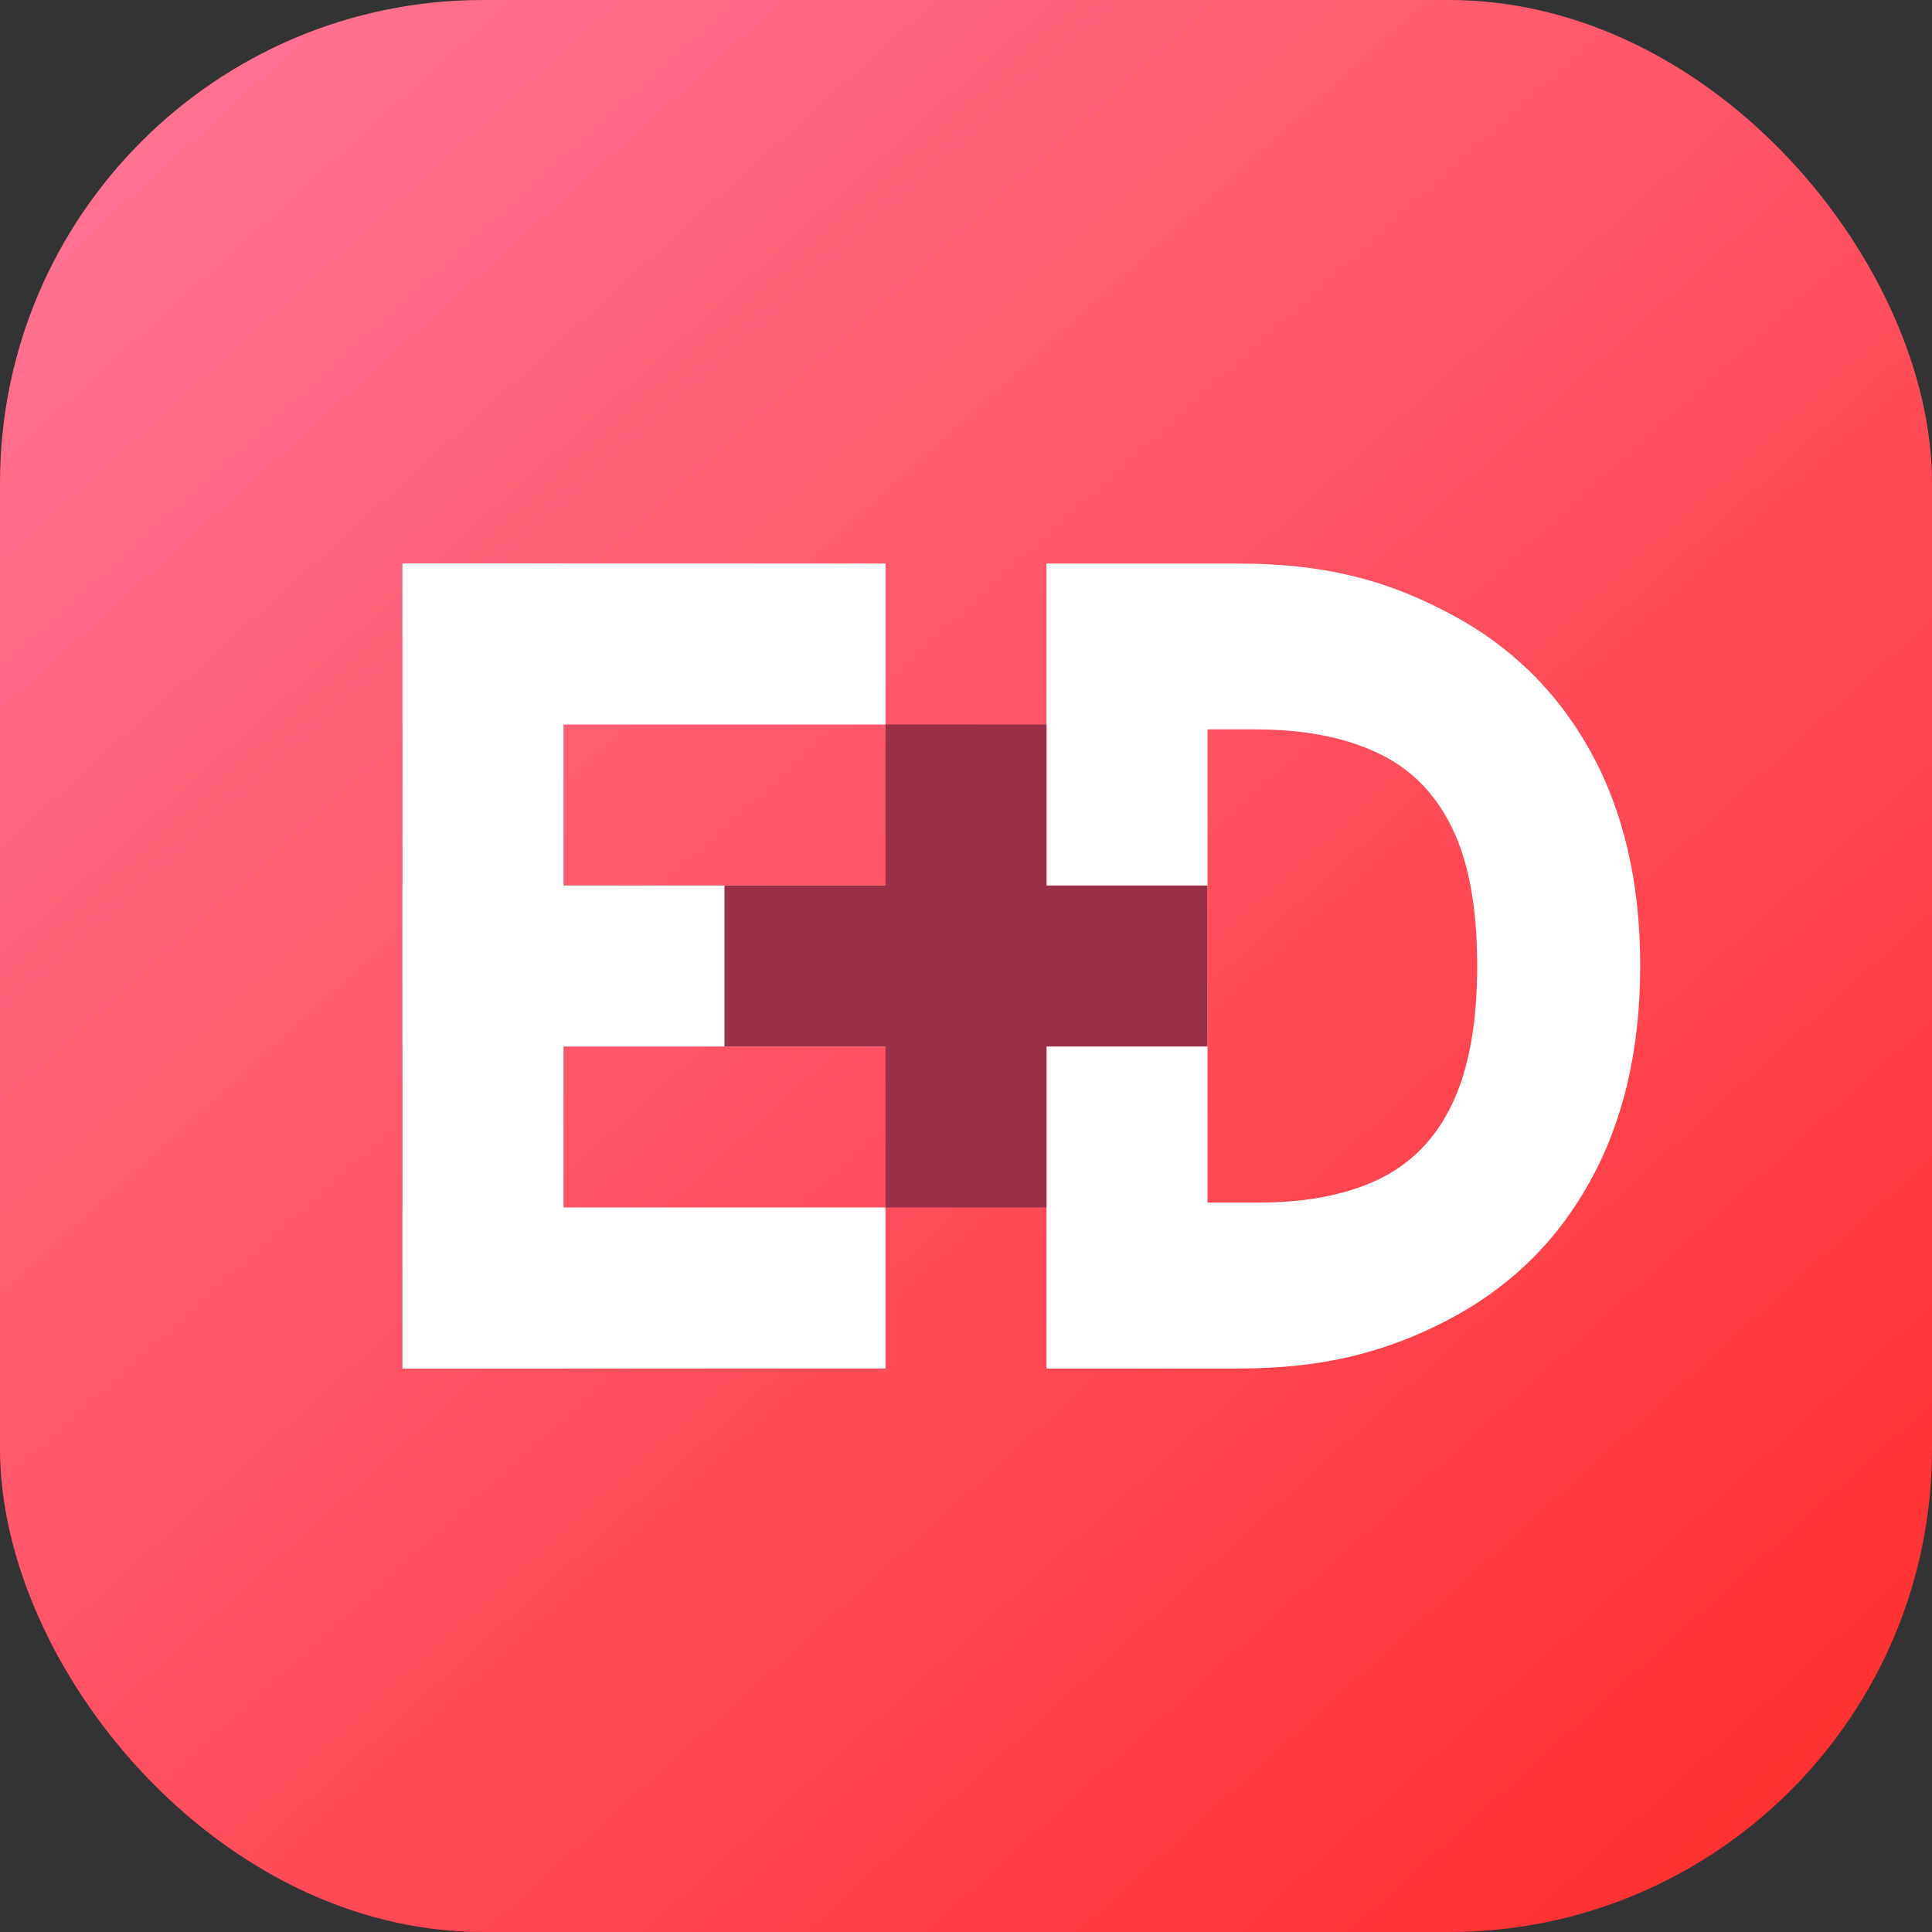
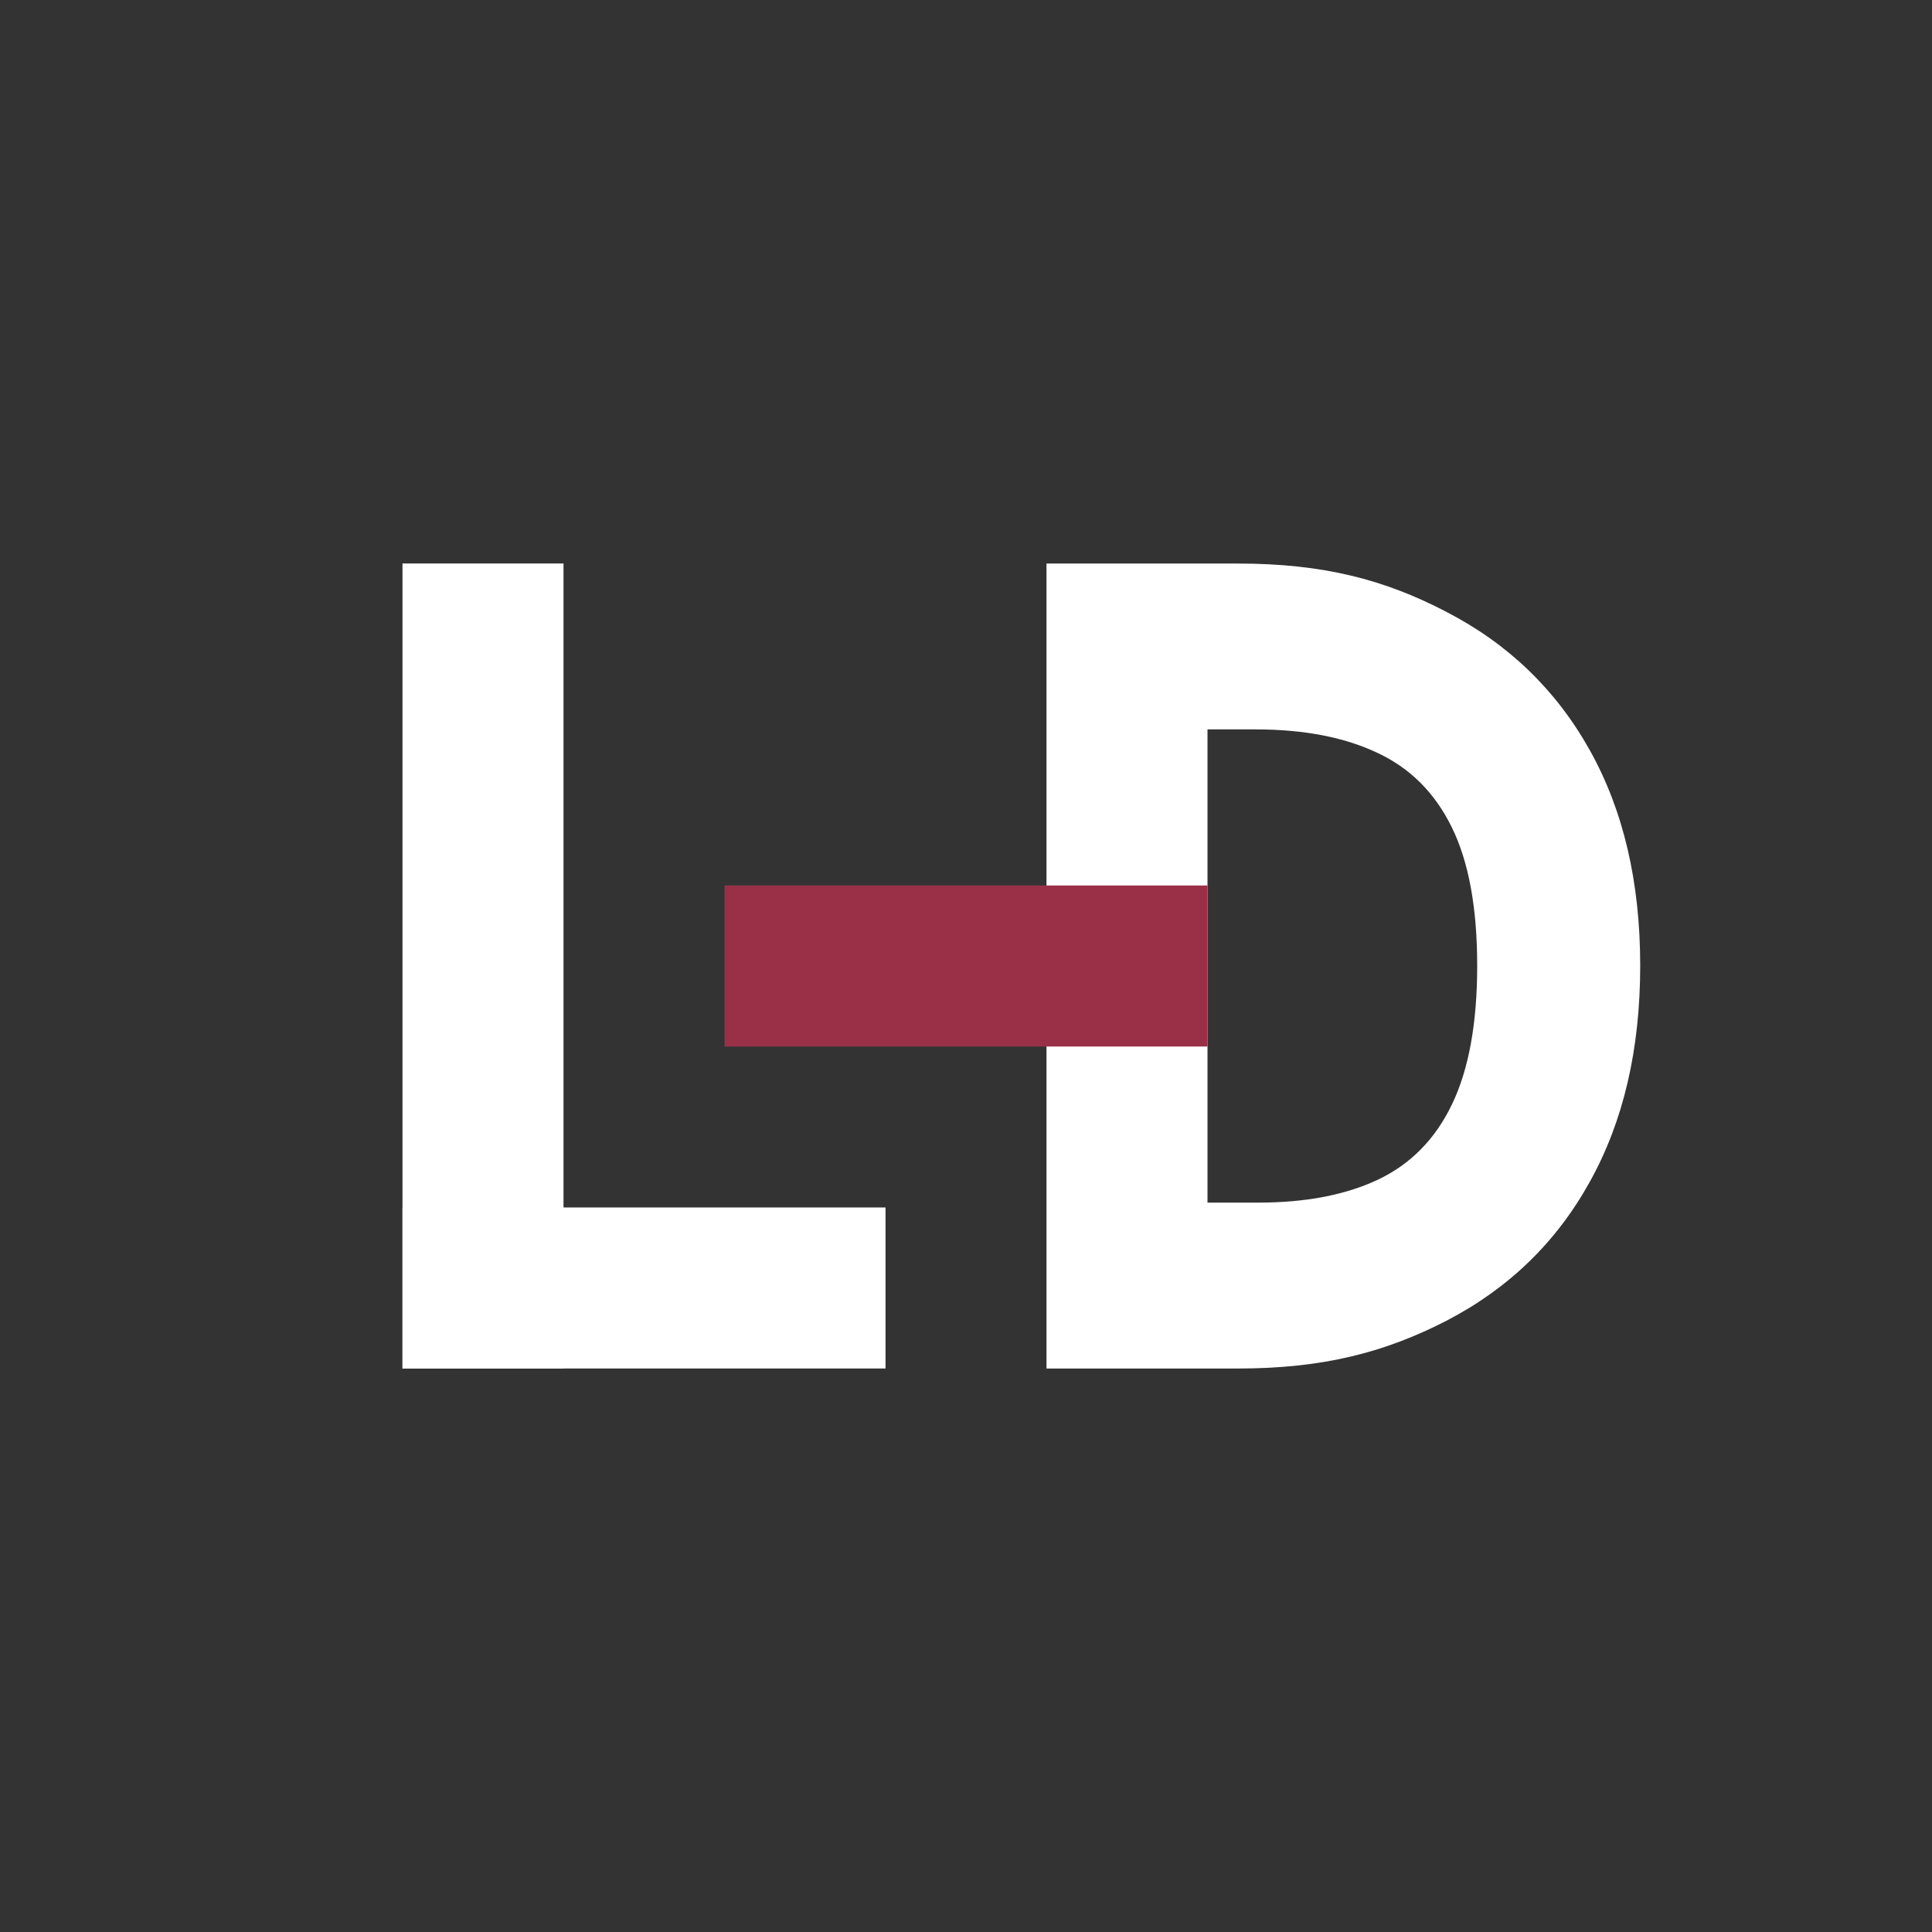
<svg xmlns="http://www.w3.org/2000/svg" width="32" height="32" viewBox="0 0 32 32" fill="none">
  <rect x="0" y="0" width="32" height="32" fill="#333333" stroke="none" />
  <g clip-path="url(#clip0_706_865)">
-     <rect width="32" height="32" rx="8" fill="url(#paint0_linear_706_865)" />
-     <line x1="6.667" y1="10.667" x2="14.667" y2="10.667" stroke="white" stroke-width="2.667" />
-     <line x1="6.667" y1="16" x2="14.667" y2="16" stroke="white" stroke-width="2.667" />
    <line x1="6.667" y1="21.333" x2="14.667" y2="21.333" stroke="white" stroke-width="2.667" />
    <line x1="8" y1="22.666" x2="8" y2="9.333" stroke="white" stroke-width="2.667" />
    <path d="M20.5 22.667H17.333V9.334H20.5C21.916 9.334 22.934 9.6 23.956 10.134C24.983 10.664 25.775 11.428 26.332 12.426C26.888 13.42 27.167 14.609 27.167 15.994C27.167 17.383 26.888 18.576 26.332 19.574C25.78 20.573 24.99 21.339 23.963 21.873C22.936 22.402 21.912 22.667 20.5 22.667ZM20 19.919H20.842C21.621 19.919 22.279 19.794 22.817 19.542C23.36 19.286 23.77 18.871 24.046 18.298C24.326 17.721 24.467 16.953 24.467 15.994C24.467 15.034 24.326 14.271 24.046 13.702C23.765 13.129 23.351 12.717 22.804 12.465C22.261 12.209 21.591 12.081 20.795 12.081H20V19.919Z" fill="white" />
-     <line x1="16" y1="12" x2="16" y2="20" stroke="#9A3048" stroke-width="2.667" />
    <line x1="12" y1="16" x2="20" y2="16" stroke="#9A3048" stroke-width="2.667" />
  </g>
  <defs>
    <linearGradient id="paint0_linear_706_865" x1="0" y1="0" x2="29" y2="32" gradientUnits="userSpaceOnUse">
      <stop stop-color="#FF7798" />
      <stop offset="1" stop-color="#FF2F2E" />
    </linearGradient>
    <clipPath id="clip0_706_865">
      <rect width="32" height="32" fill="white" />
    </clipPath>
  </defs>
</svg>